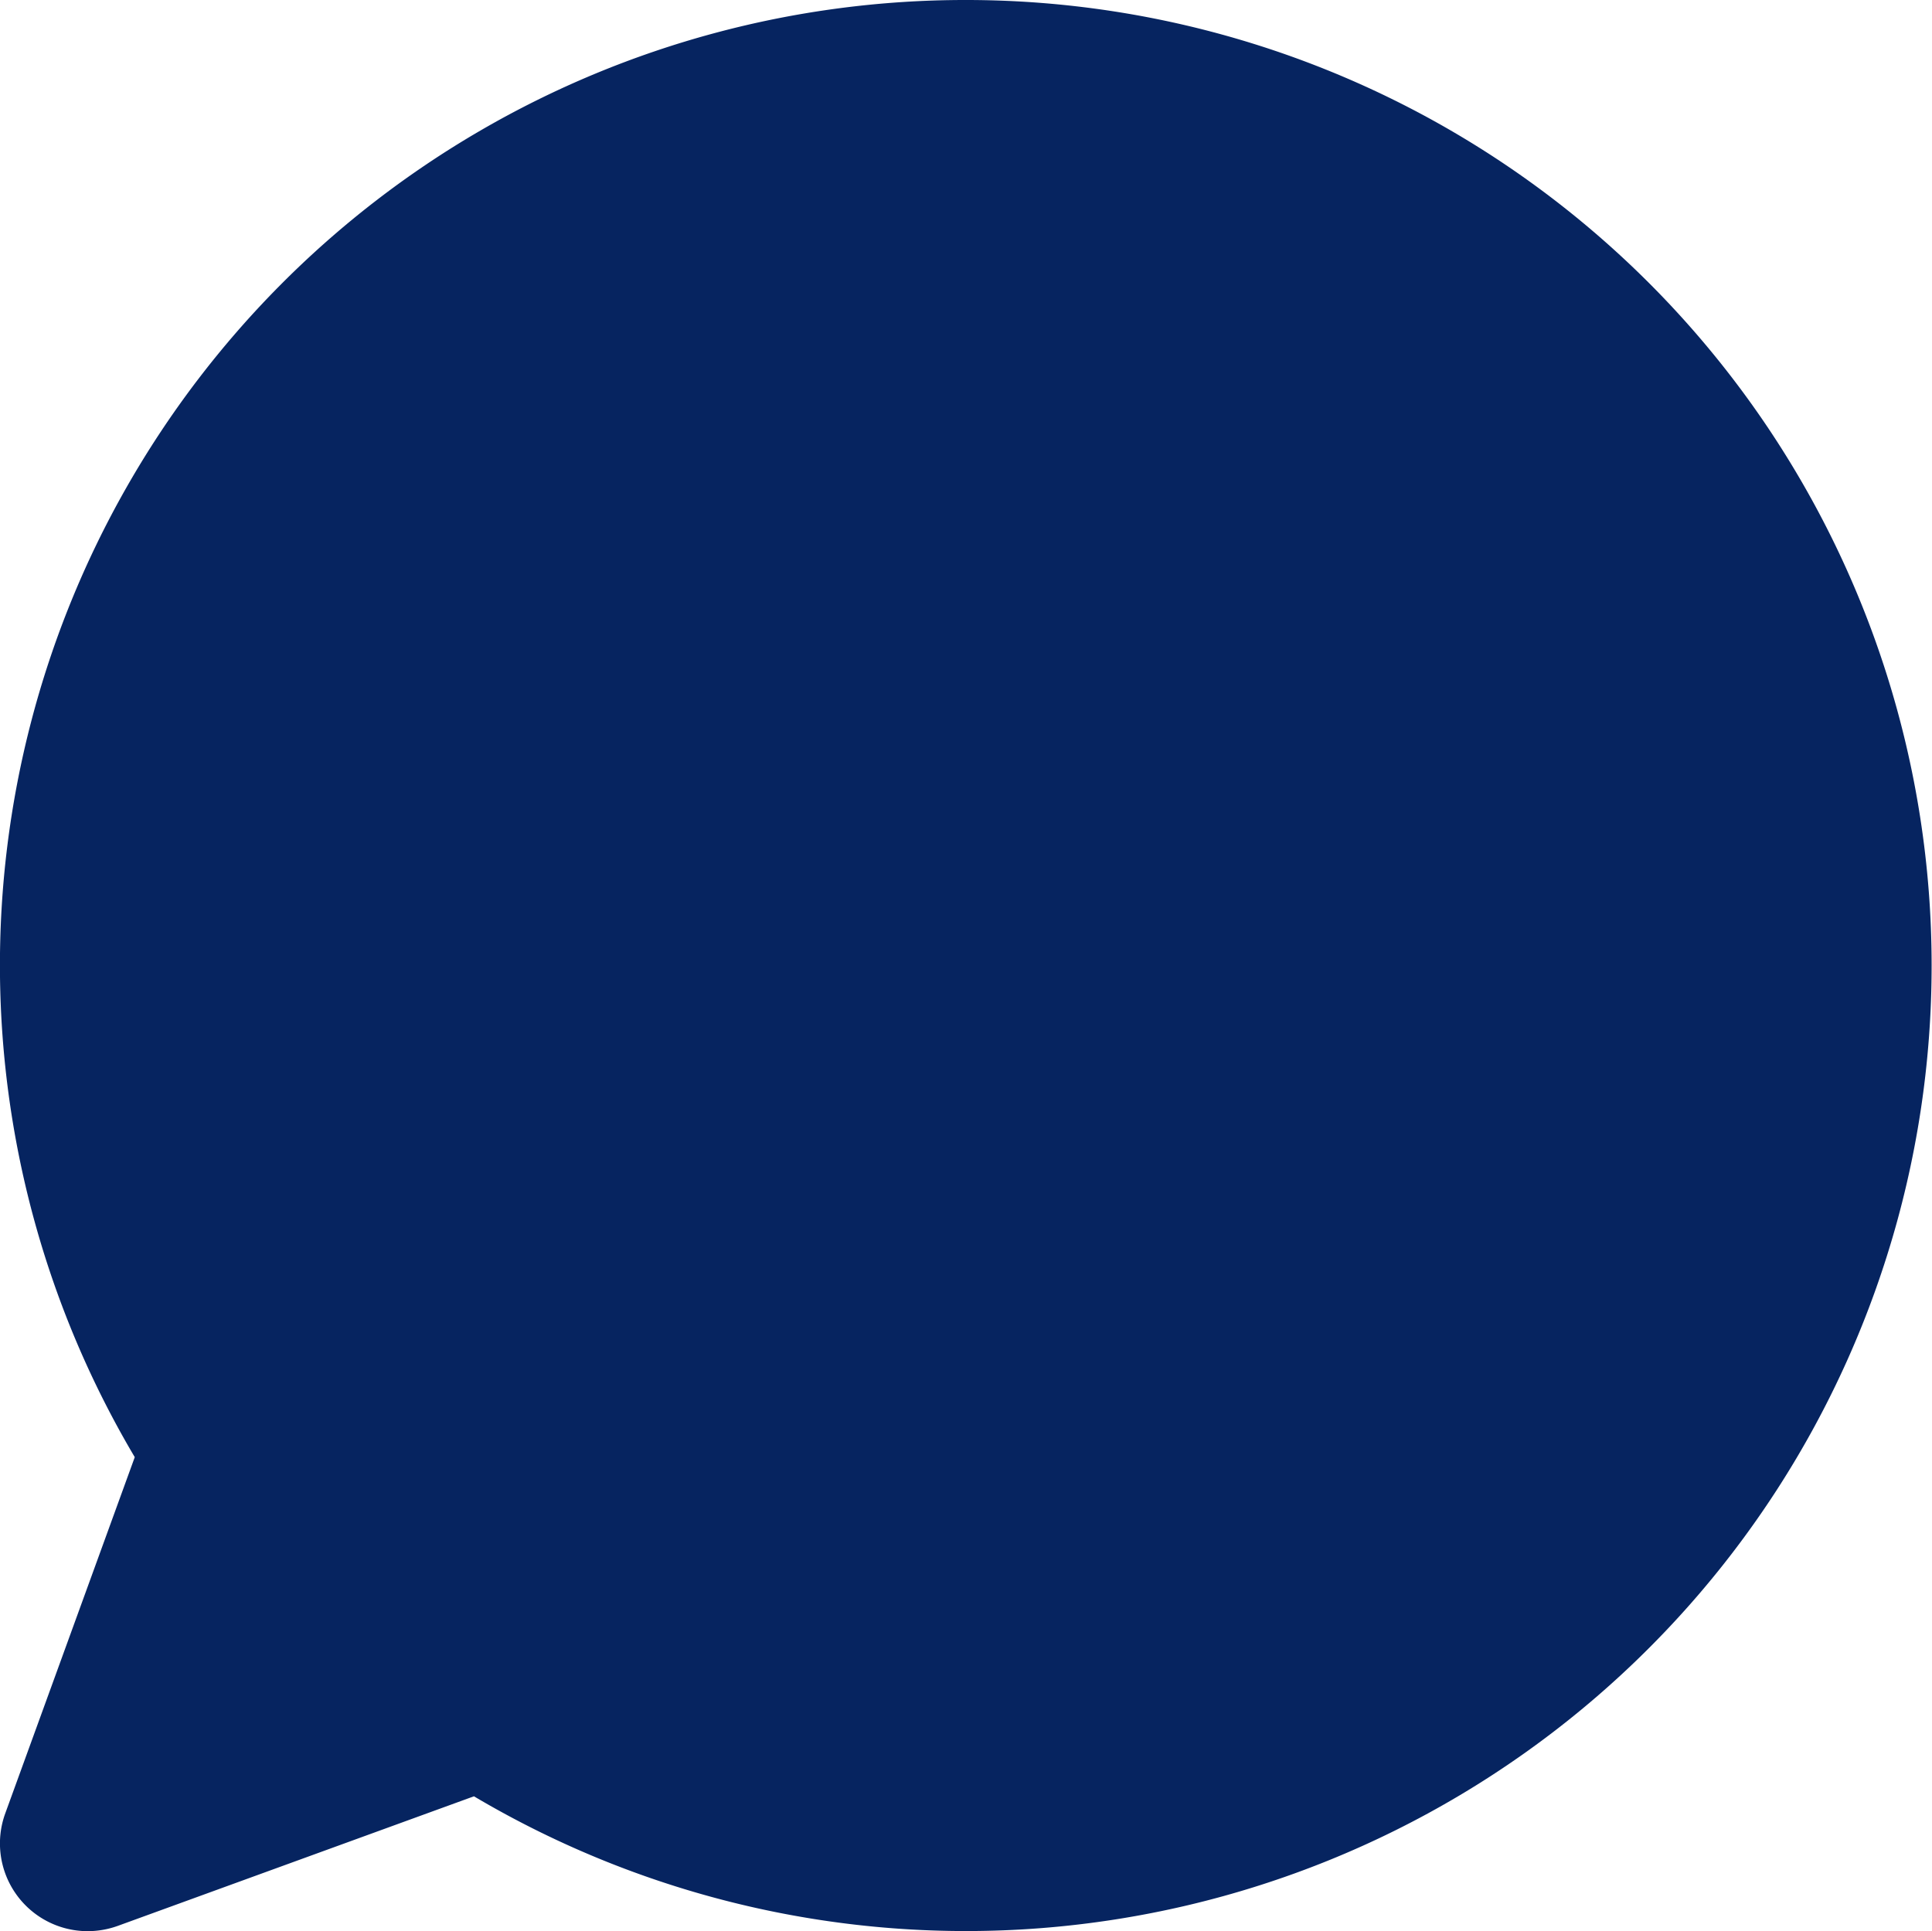
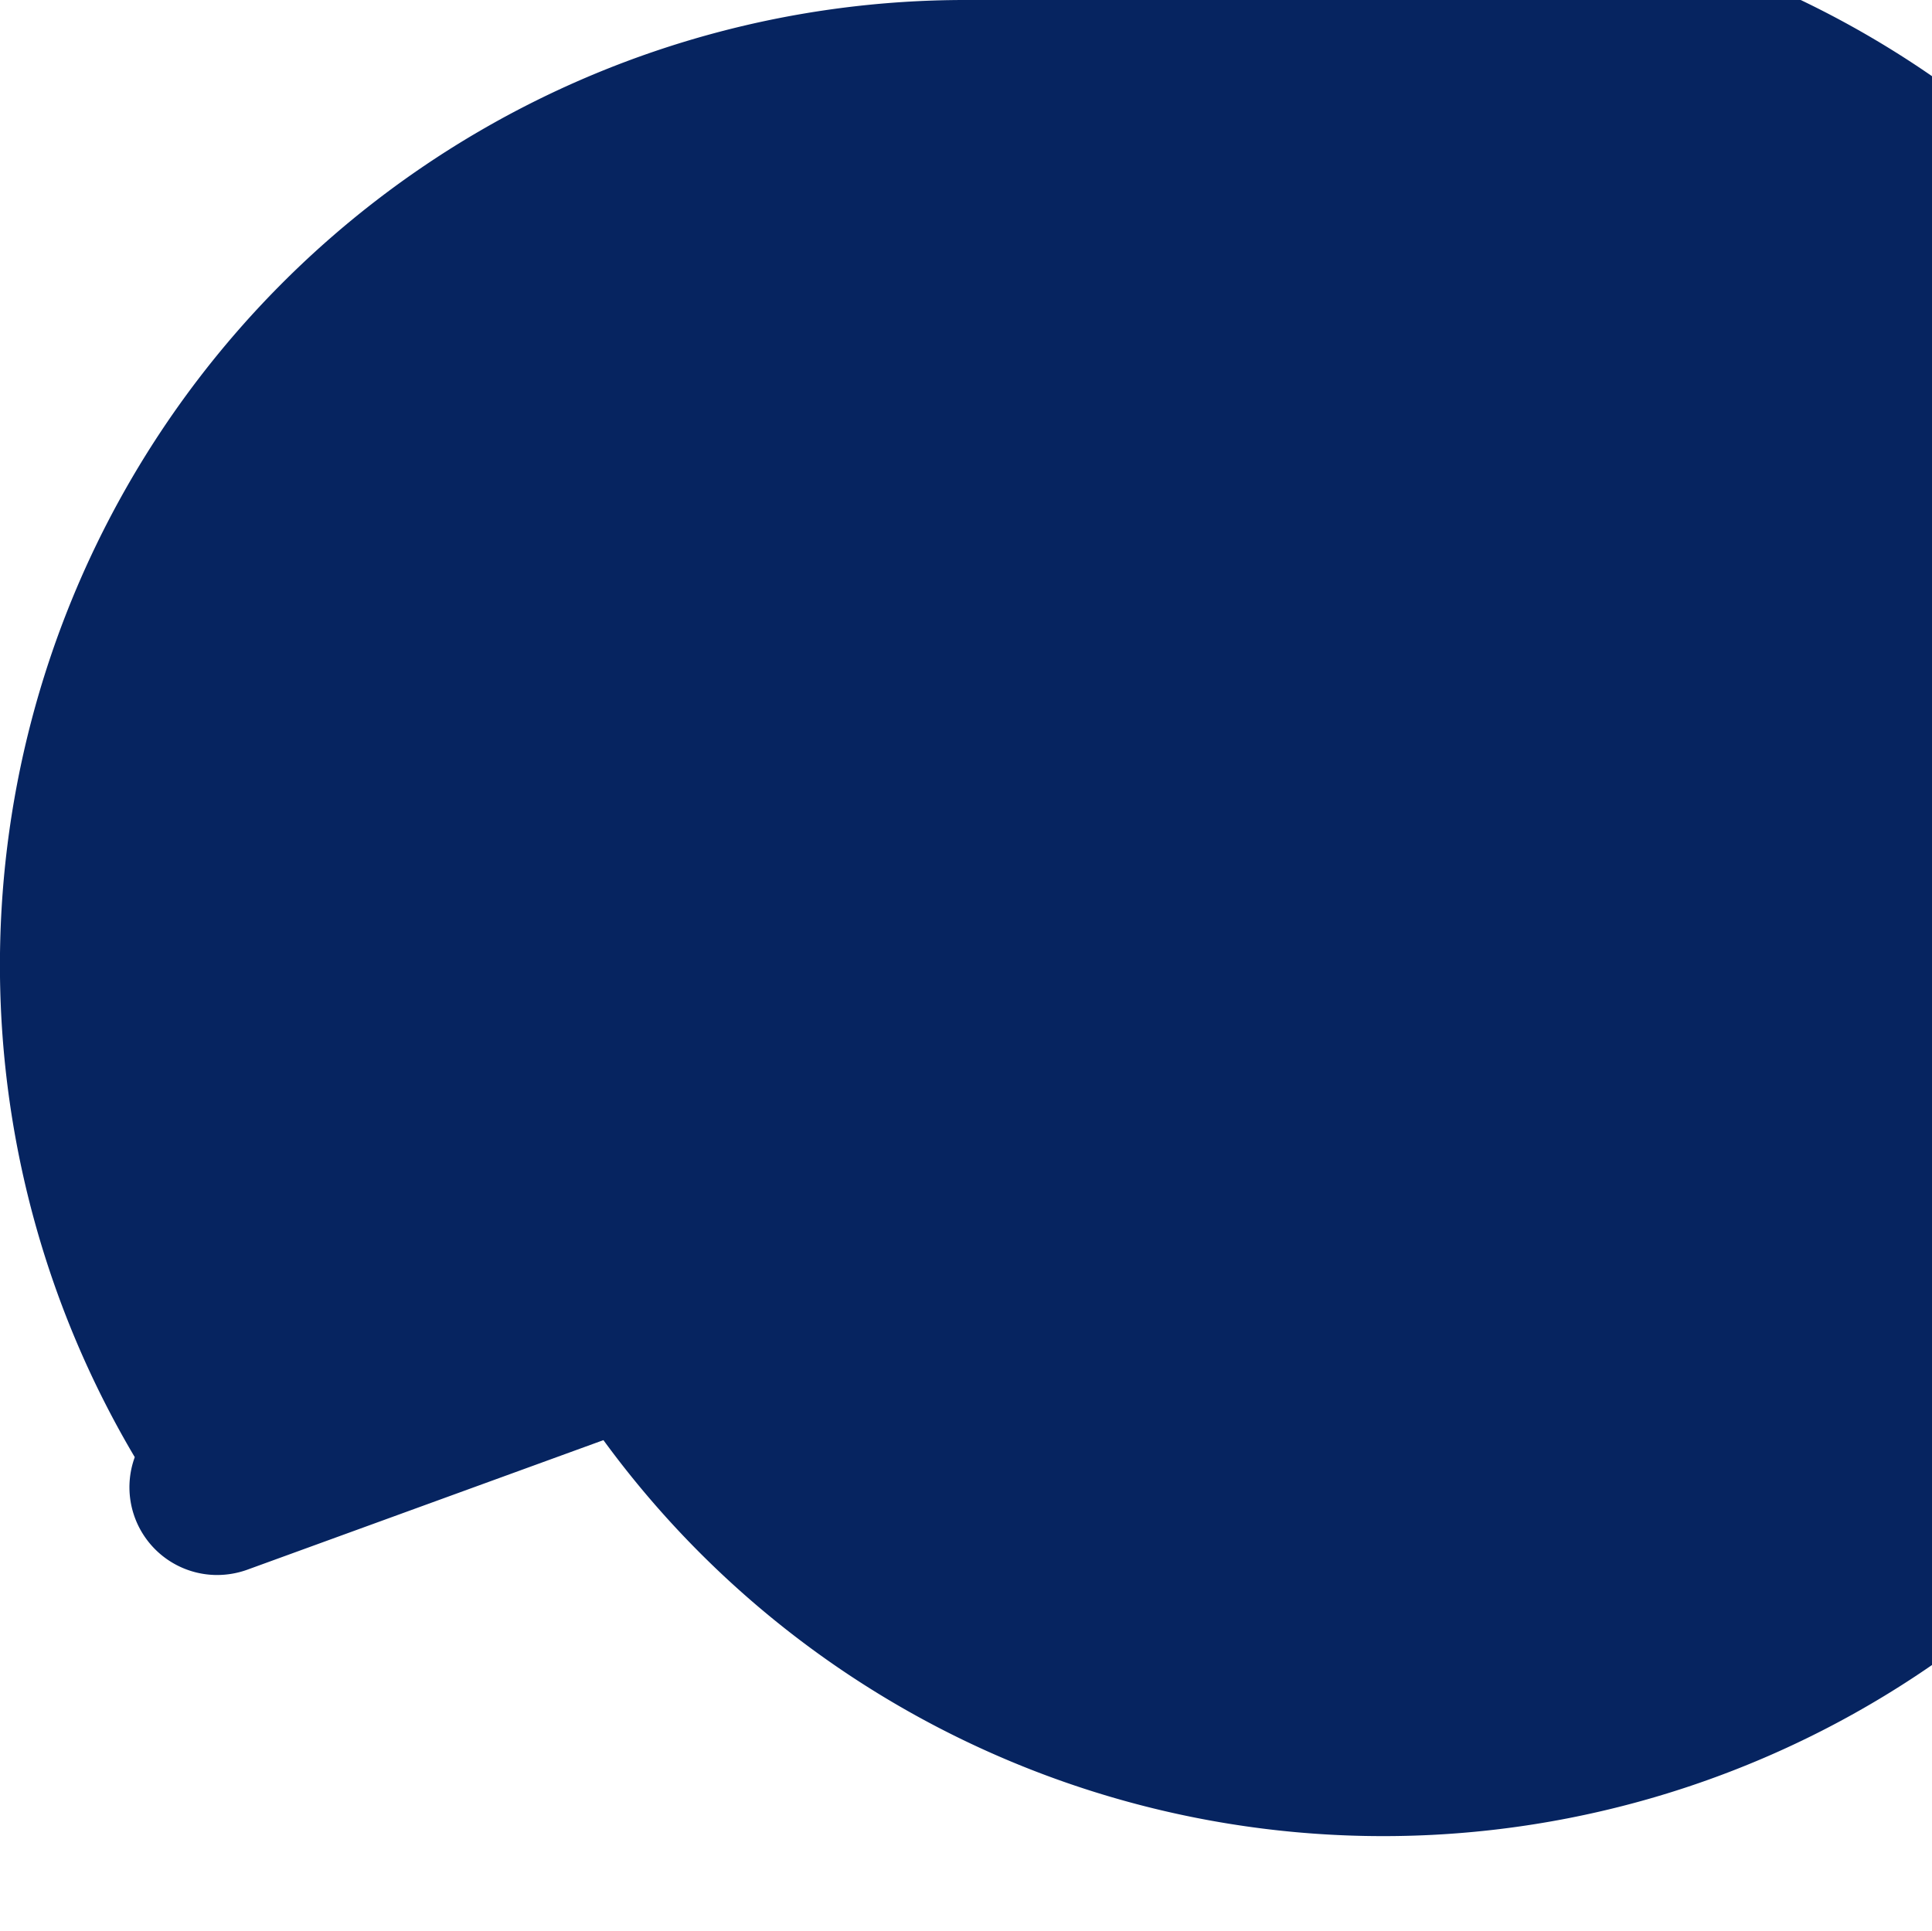
<svg xmlns="http://www.w3.org/2000/svg" width="16.114" height="16.109" viewBox="0 0 16.114 16.109">
-   <path id="Path_16301" data-name="Path 16301" d="M9.054,1a8.051,8.051,0,0,0-6.93,12.155l-1.08,2.971a.732.732,0,0,0,.688.983.746.746,0,0,0,.25-.044l2.971-1.081A8.054,8.054,0,1,0,9.054,1Z" transform="translate(-1 -1)" fill="#062460" />
+   <path id="Path_16301" data-name="Path 16301" d="M9.054,1a8.051,8.051,0,0,0-6.93,12.155a.732.732,0,0,0,.688.983.746.746,0,0,0,.25-.044l2.971-1.081A8.054,8.054,0,1,0,9.054,1Z" transform="translate(-1 -1)" fill="#062460" />
</svg>